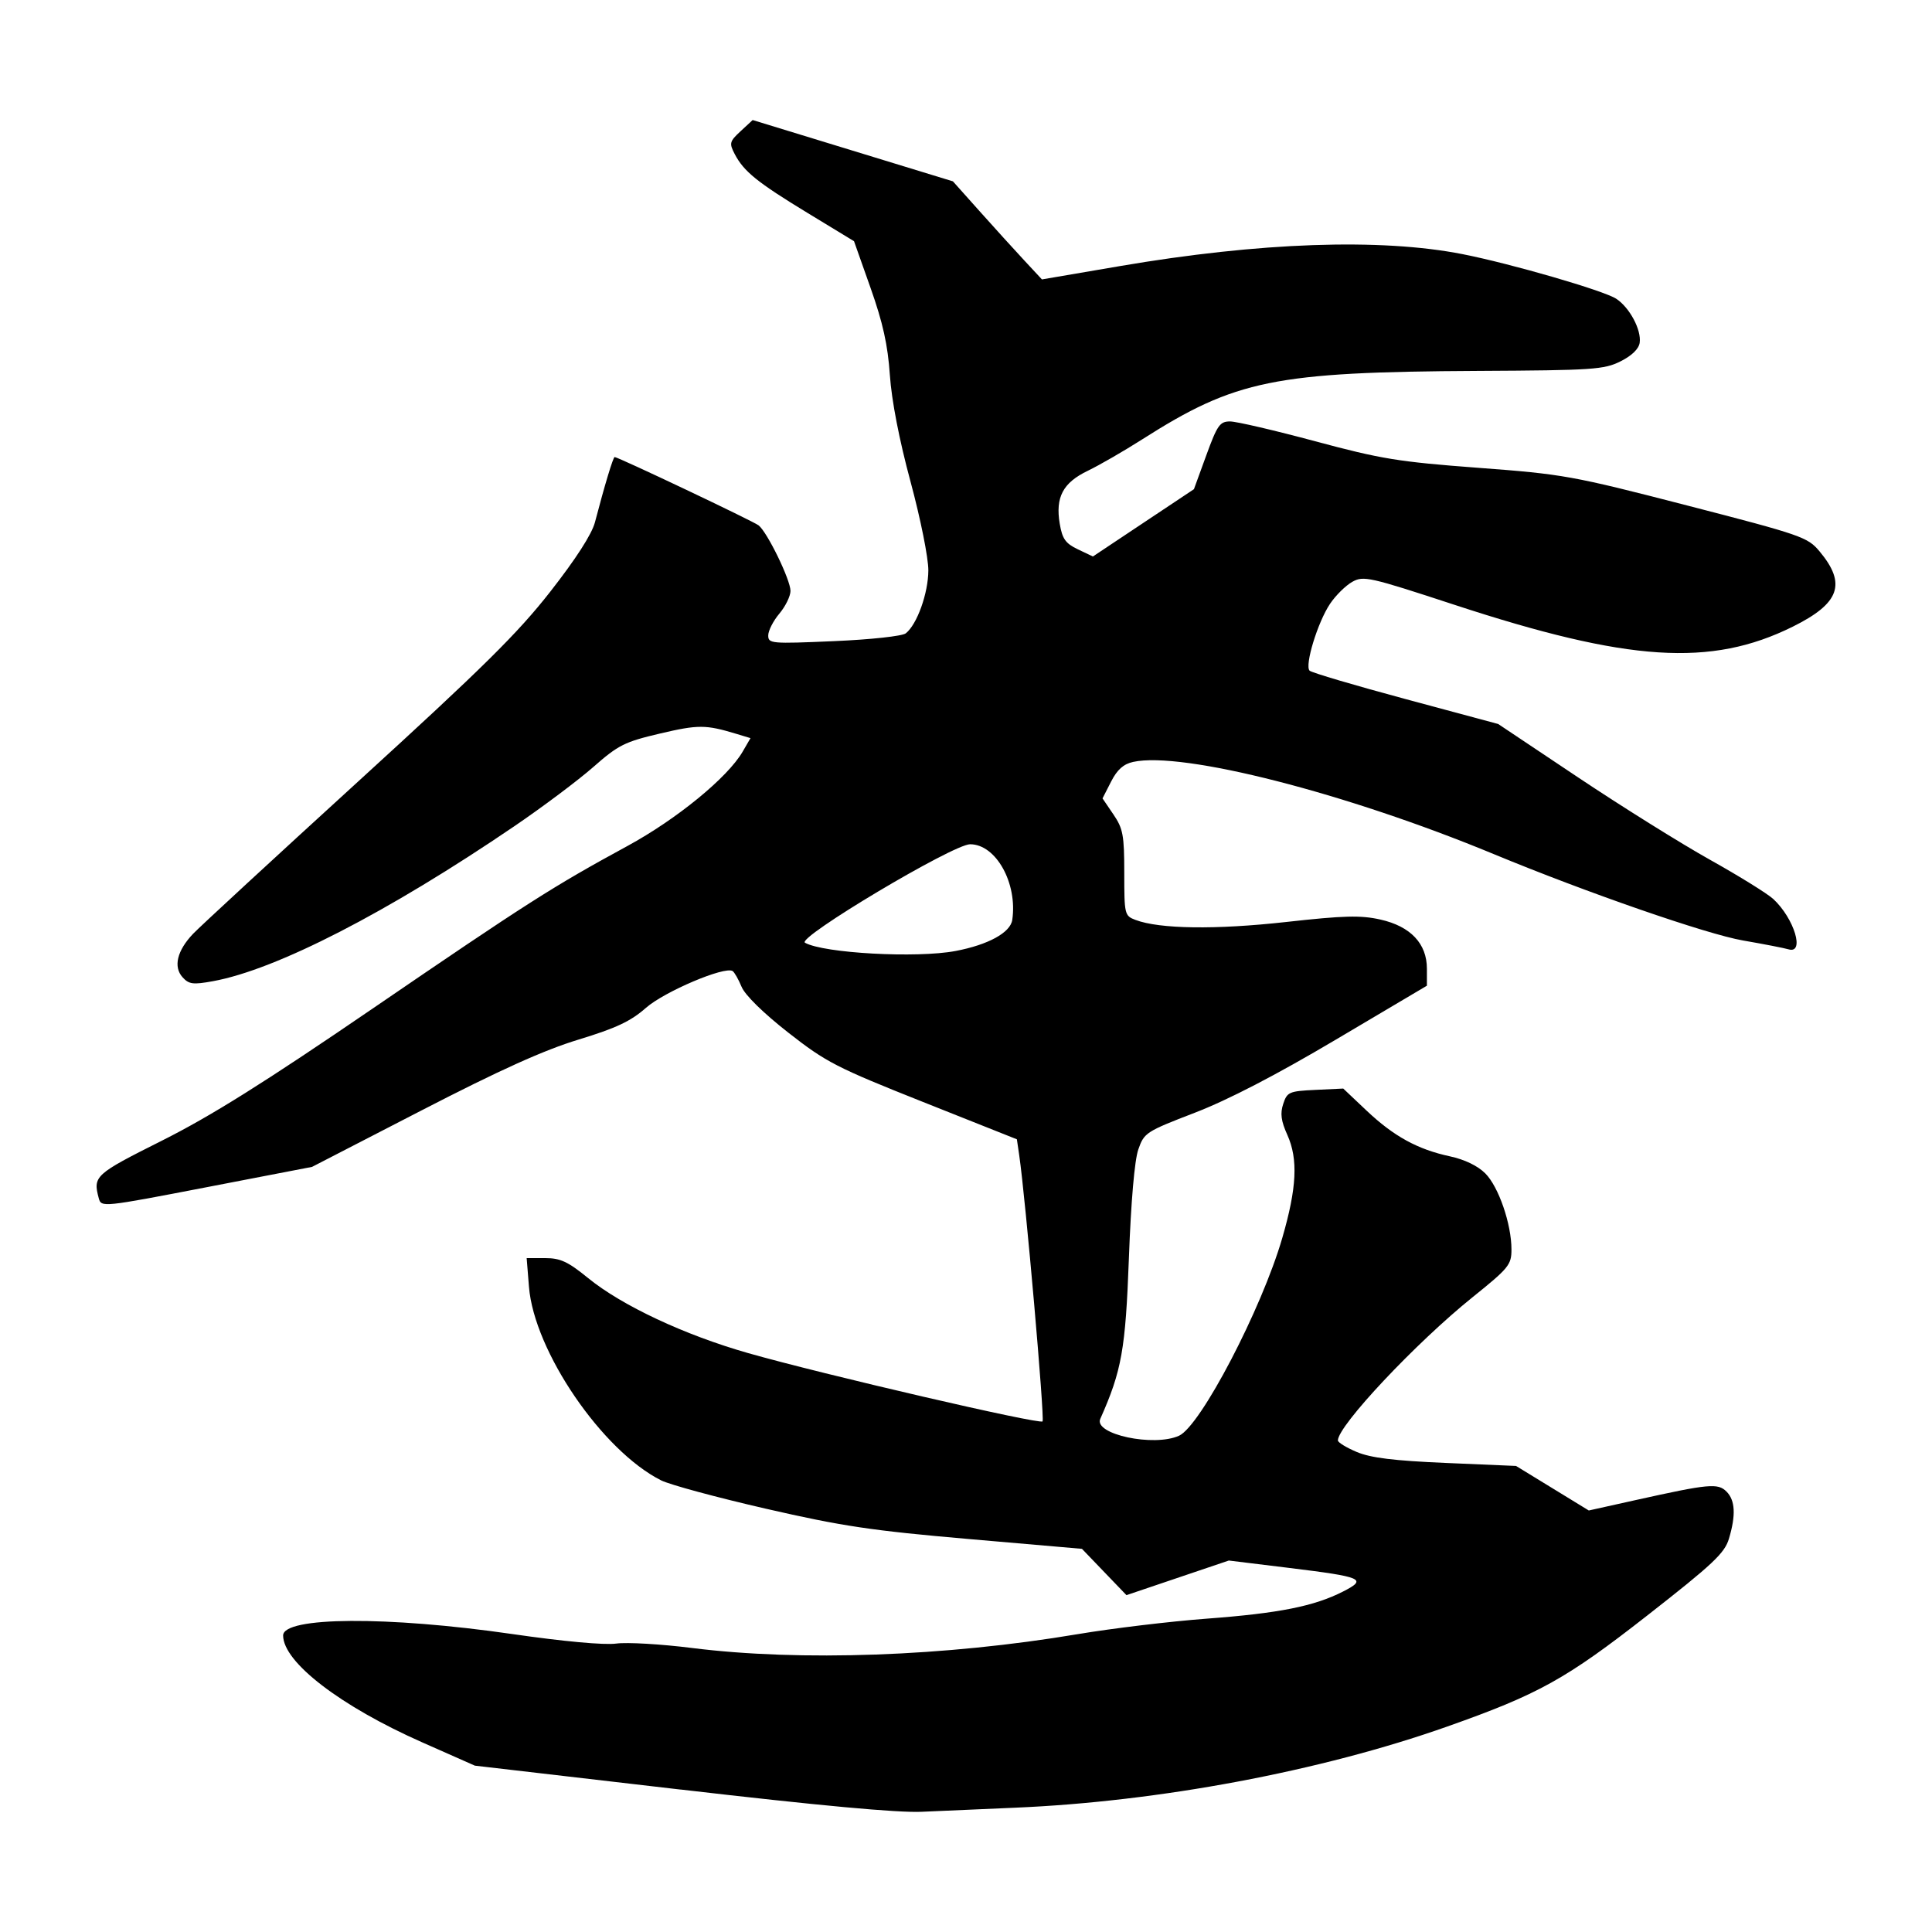
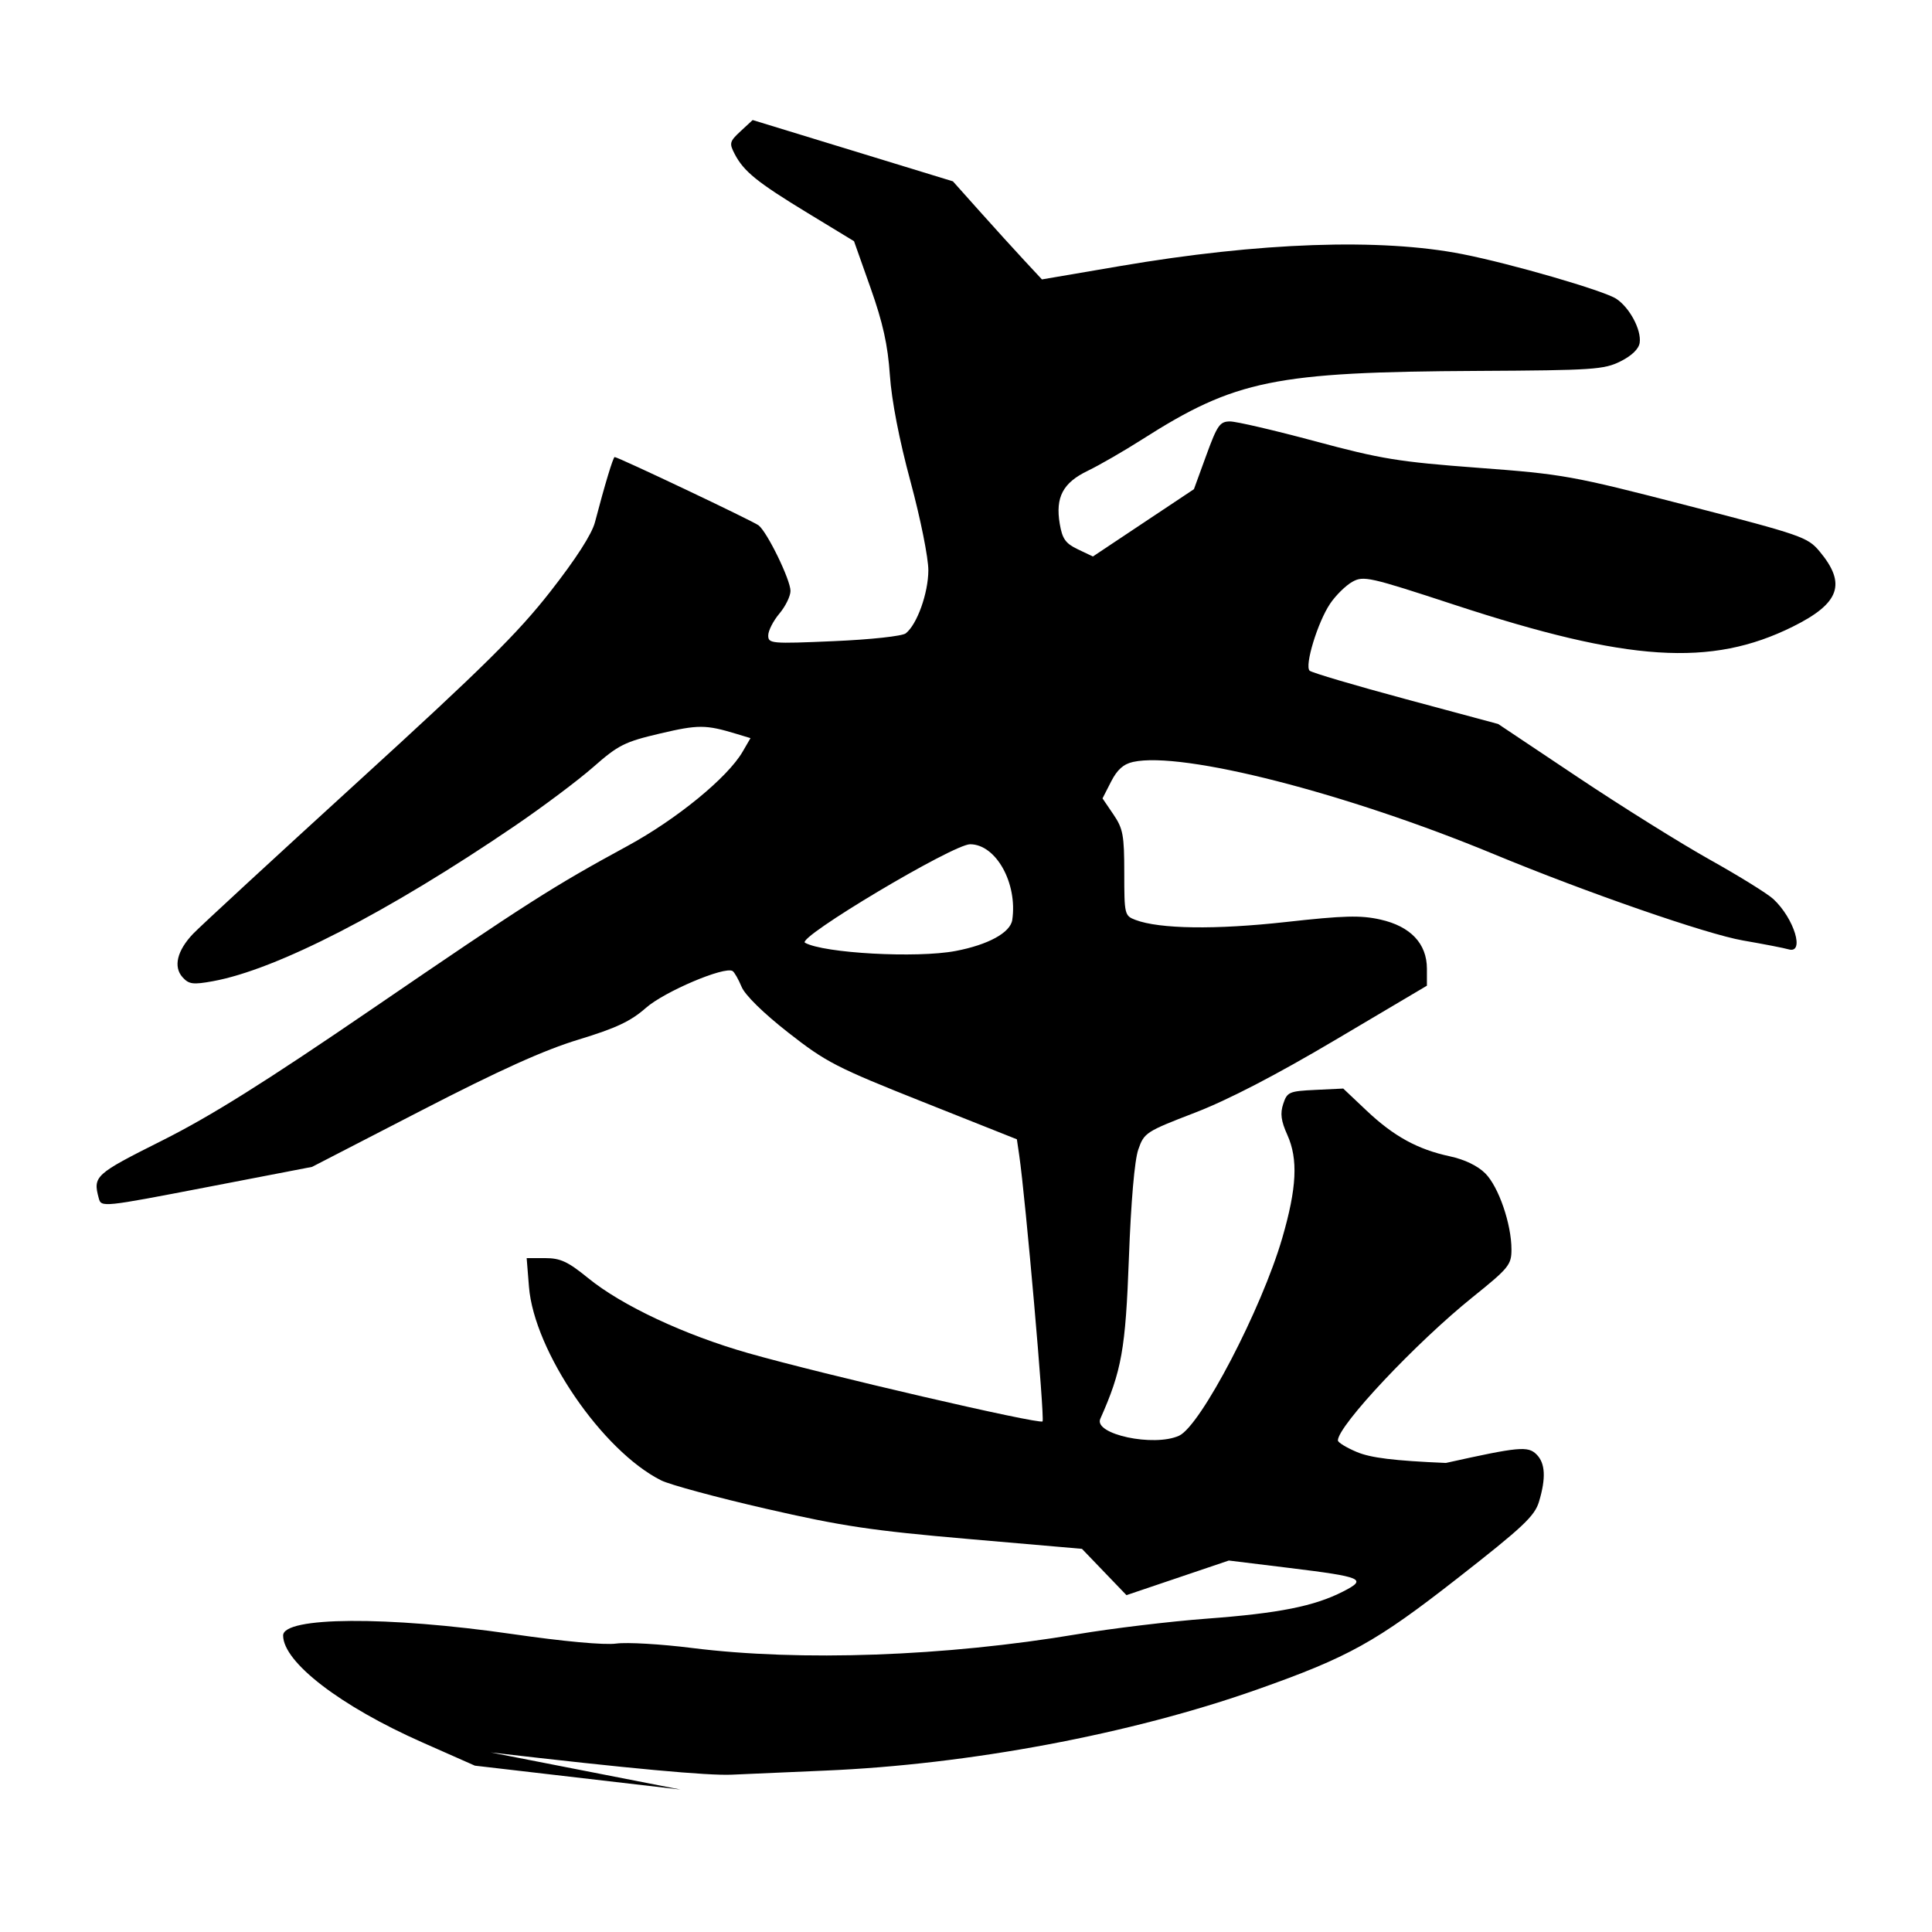
<svg xmlns="http://www.w3.org/2000/svg" xmlns:ns1="http://www.inkscape.org/namespaces/inkscape" xmlns:ns2="http://sodipodi.sourceforge.net/DTD/sodipodi-0.dtd" width="300" height="300" viewBox="0 0 300 300" id="svg2" version="1.1" ns1:version="0.91 r13725" ns2:docname="來-silk.svg">
  <defs id="defs4">
    <clipPath clipPathUnits="userSpaceOnUse" id="clipPath4204">
-       <rect style="fill:#0000ff;fill-rule:evenodd;stroke:#000000;stroke-width:1px;stroke-linecap:butt;stroke-linejoin:miter;stroke-opacity:1" id="rect4206" width="15.451" height="21.584" x="164.419" y="794.646" />
-     </clipPath>
+       </clipPath>
  </defs>
  <ns2:namedview id="base" pagecolor="#ffffff" bordercolor="#666666" borderopacity="1.0" ns1:pageopacity="0.0" ns1:pageshadow="2" ns1:zoom="1.71" ns1:cx="150" ns1:cy="150" ns1:document-units="px" ns1:current-layer="layer1" showgrid="false" ns1:window-width="1280" ns1:window-height="751" ns1:window-x="0" ns1:window-y="1" ns1:window-maximized="1" units="px" showguides="false" />
  <g ns1:label="Layer 1" ns1:groupmode="layer" id="layer1" transform="translate(0,-752.362)">
-     <path style="fill:#000000" d="m 105.669,1030.244 -31.931,-3.712 -8.151,-3.606 c -12.715,-5.625 -21.615,-12.457 -21.624,-16.602 -0.006,-2.928 16.204,-3.033 35.572,-0.23 7.979,1.155 14.302,1.735 16.146,1.482 1.667,-0.229 6.961,0.079 11.763,0.683 16.85,2.12 39.32,1.315 59.909,-2.147 5.342,-0.898 14.361,-1.981 20.041,-2.406 11.215,-0.839 16.677,-1.927 21.16,-4.214 3.809,-1.943 3.082,-2.26 -8.414,-3.668 l -9.329,-1.143 -7.947,2.688 -7.947,2.688 -3.455,-3.596 -3.455,-3.596 -17.622,-1.528 c -15.055,-1.305 -19.635,-1.99 -31.443,-4.699 -7.602,-1.744 -14.926,-3.725 -16.276,-4.402 -9.152,-4.59 -19.726,-20.073 -20.527,-30.059 l -0.358,-4.455 2.869,0 c 2.373,0 3.527,0.537 6.679,3.104 5.249,4.275 14.976,8.834 24.849,11.647 11.621,3.31 45.21,11.103 45.709,10.604 0.361,-0.361 -2.645,-34.66 -3.621,-41.318 l -0.365,-2.487 -14.574,-5.796 c -13.478,-5.361 -15.052,-6.171 -20.936,-10.781 -3.873,-3.034 -6.706,-5.815 -7.241,-7.108 -0.484,-1.168 -1.111,-2.266 -1.395,-2.442 -1.25,-0.772 -10.587,3.194 -13.449,5.713 -2.375,2.091 -4.619,3.147 -10.479,4.933 -5.381,1.64 -12.177,4.707 -24.415,11.018 l -16.958,8.746 -16.365,3.156 c -16.154,3.115 -16.37,3.137 -16.749,1.728 -0.927,-3.451 -0.625,-3.727 9.791,-8.95 7.606,-3.814 15.894,-9.008 32.653,-20.463 24.108,-16.478 28.053,-18.995 39.636,-25.294 7.679,-4.176 15.566,-10.634 17.901,-14.658 l 1.216,-2.095 -2.252,-0.681 c -4.702,-1.422 -5.869,-1.425 -11.783,-0.037 -5.508,1.293 -6.48,1.78 -10.367,5.196 -2.359,2.073 -7.865,6.203 -12.236,9.177 -19.726,13.423 -36.983,22.297 -46.843,24.089 -3.083,0.56 -3.721,0.478 -4.704,-0.608 -1.468,-1.622 -0.859,-4.142 1.633,-6.758 1.037,-1.089 12.552,-11.713 25.588,-23.608 19.467,-17.764 24.805,-23.039 29.878,-29.52 3.973,-5.076 6.445,-8.917 6.93,-10.766 1.527,-5.828 2.827,-10.131 3.06,-10.131 0.539,0 21.5,9.947 22.35,10.606 1.345,1.043 4.954,8.458 4.954,10.179 0,0.811 -0.777,2.399 -1.728,3.528 -0.95,1.129 -1.728,2.652 -1.728,3.385 0,1.274 0.437,1.313 10.193,0.889 5.751,-0.249 10.617,-0.778 11.166,-1.212 1.753,-1.386 3.488,-6.229 3.503,-9.777 0.009,-1.942 -1.213,-8.027 -2.765,-13.773 -1.76,-6.514 -2.938,-12.596 -3.21,-16.562 -0.321,-4.68 -1.08,-8.106 -2.998,-13.524 l -2.568,-7.256 -7.179,-4.365 c -7.858,-4.778 -9.941,-6.462 -11.358,-9.186 -0.864,-1.661 -0.791,-1.939 0.929,-3.533 l 1.868,-1.73 15.549,4.76 15.549,4.76 4.146,4.641 c 2.28,2.553 5.39,5.979 6.911,7.614 l 2.764,2.973 12.094,-2.066 c 21.69,-3.706 40.493,-4.363 53.212,-1.859 7.565,1.489 21.933,5.66 23.87,6.929 2.078,1.362 3.927,4.828 3.642,6.83 -0.136,0.958 -1.224,2.013 -2.979,2.89 -2.55,1.275 -4.262,1.39 -22.114,1.483 -31.624,0.164 -37.656,1.395 -52.175,10.643 -2.851,1.816 -6.645,4.005 -8.432,4.866 -3.862,1.859 -5.05,4.107 -4.352,8.236 0.396,2.341 0.896,3.045 2.813,3.96 l 2.332,1.112 7.845,-5.225 7.845,-5.225 1.918,-5.26 c 1.71,-4.689 2.111,-5.26 3.693,-5.26 0.976,0 6.931,1.387 13.233,3.081 10.228,2.751 12.942,3.193 25.279,4.117 13.264,0.993 14.573,1.229 32.452,5.847 17.774,4.59 18.72,4.918 20.558,7.113 4.238,5.062 3.163,8.087 -4.163,11.717 -12.689,6.288 -25.5,5.458 -52.51,-3.401 -13.261,-4.349 -14.13,-4.544 -15.879,-3.563 -1.018,0.571 -2.565,2.099 -3.439,3.396 -1.923,2.854 -3.991,9.623 -3.176,10.396 0.323,0.306 7.043,2.294 14.932,4.417 l 14.345,3.86 12.353,8.254 c 6.794,4.54 16.043,10.317 20.554,12.838 4.51,2.521 8.929,5.262 9.821,6.091 3.255,3.027 4.927,8.572 2.353,7.805 -0.665,-0.198 -3.853,-0.818 -7.083,-1.376 -5.625,-0.973 -24.248,-7.429 -38.712,-13.421 -22.872,-9.475 -48.331,-15.982 -55.966,-14.305 -1.508,0.331 -2.477,1.197 -3.43,3.064 l -1.328,2.602 1.689,2.485 c 1.501,2.208 1.689,3.223 1.689,9.104 0,6.427 0.05,6.638 1.731,7.277 3.732,1.419 12.464,1.541 23.373,0.328 9.027,-1.004 11.587,-1.071 14.661,-0.383 4.685,1.048 7.228,3.734 7.228,7.635 l 0,2.638 -14.118,8.361 c -9.356,5.541 -16.757,9.377 -21.941,11.373 -7.576,2.917 -7.852,3.097 -8.758,5.706 -0.58,1.672 -1.134,8.069 -1.458,16.861 -0.523,14.164 -1.112,17.477 -4.443,24.96 -1.065,2.392 8.322,4.399 12.235,2.616 3.348,-1.526 12.812,-19.654 16.019,-30.686 2.264,-7.788 2.485,-12.26 0.791,-16.024 -0.978,-2.173 -1.131,-3.33 -0.636,-4.82 0.611,-1.842 0.914,-1.973 4.984,-2.168 l 4.333,-0.208 3.61,3.414 c 4.227,3.998 7.94,6.036 12.955,7.111 2.275,0.488 4.314,1.471 5.491,2.648 2.072,2.072 4.066,7.868 4.066,11.816 0,2.381 -0.412,2.887 -6.047,7.418 -8.796,7.073 -20.905,19.951 -20.905,22.234 0,0.31 1.322,1.118 2.937,1.796 2.174,0.913 5.766,1.354 13.831,1.699 l 10.894,0.466 5.649,3.458 5.648,3.458 7.299,-1.621 c 11.377,-2.526 12.746,-2.654 14.084,-1.315 1.356,1.356 1.475,3.66 0.378,7.322 -0.673,2.247 -2.472,3.937 -12.676,11.915 -12.656,9.895 -16.867,12.232 -31.113,17.264 -19.629,6.934 -44.757,11.648 -67.105,12.588 -4.902,0.206 -11.4,0.49 -14.44,0.631 -3.738,0.173 -15.869,-0.946 -37.459,-3.456 z m 42.699,-130.211 c 5.077,-0.963 8.526,-2.851 8.816,-4.826 0.838,-5.706 -2.528,-11.749 -6.545,-11.749 -2.643,0 -27.004,14.529 -25.64,15.292 2.916,1.632 17.35,2.424 23.369,1.282 z" id="path4959" ns1:connector-curvature="0" />
+     <path style="fill:#000000" d="m 105.669,1030.244 -31.931,-3.712 -8.151,-3.606 c -12.715,-5.625 -21.615,-12.457 -21.624,-16.602 -0.006,-2.928 16.204,-3.033 35.572,-0.23 7.979,1.155 14.302,1.735 16.146,1.482 1.667,-0.229 6.961,0.079 11.763,0.683 16.85,2.12 39.32,1.315 59.909,-2.147 5.342,-0.898 14.361,-1.981 20.041,-2.406 11.215,-0.839 16.677,-1.927 21.16,-4.214 3.809,-1.943 3.082,-2.26 -8.414,-3.668 l -9.329,-1.143 -7.947,2.688 -7.947,2.688 -3.455,-3.596 -3.455,-3.596 -17.622,-1.528 c -15.055,-1.305 -19.635,-1.99 -31.443,-4.699 -7.602,-1.744 -14.926,-3.725 -16.276,-4.402 -9.152,-4.59 -19.726,-20.073 -20.527,-30.059 l -0.358,-4.455 2.869,0 c 2.373,0 3.527,0.537 6.679,3.104 5.249,4.275 14.976,8.834 24.849,11.647 11.621,3.31 45.21,11.103 45.709,10.604 0.361,-0.361 -2.645,-34.66 -3.621,-41.318 l -0.365,-2.487 -14.574,-5.796 c -13.478,-5.361 -15.052,-6.171 -20.936,-10.781 -3.873,-3.034 -6.706,-5.815 -7.241,-7.108 -0.484,-1.168 -1.111,-2.266 -1.395,-2.442 -1.25,-0.772 -10.587,3.194 -13.449,5.713 -2.375,2.091 -4.619,3.147 -10.479,4.933 -5.381,1.64 -12.177,4.707 -24.415,11.018 l -16.958,8.746 -16.365,3.156 c -16.154,3.115 -16.37,3.137 -16.749,1.728 -0.927,-3.451 -0.625,-3.727 9.791,-8.95 7.606,-3.814 15.894,-9.008 32.653,-20.463 24.108,-16.478 28.053,-18.995 39.636,-25.294 7.679,-4.176 15.566,-10.634 17.901,-14.658 l 1.216,-2.095 -2.252,-0.681 c -4.702,-1.422 -5.869,-1.425 -11.783,-0.037 -5.508,1.293 -6.48,1.78 -10.367,5.196 -2.359,2.073 -7.865,6.203 -12.236,9.177 -19.726,13.423 -36.983,22.297 -46.843,24.089 -3.083,0.56 -3.721,0.478 -4.704,-0.608 -1.468,-1.622 -0.859,-4.142 1.633,-6.758 1.037,-1.089 12.552,-11.713 25.588,-23.608 19.467,-17.764 24.805,-23.039 29.878,-29.52 3.973,-5.076 6.445,-8.917 6.93,-10.766 1.527,-5.828 2.827,-10.131 3.06,-10.131 0.539,0 21.5,9.947 22.35,10.606 1.345,1.043 4.954,8.458 4.954,10.179 0,0.811 -0.777,2.399 -1.728,3.528 -0.95,1.129 -1.728,2.652 -1.728,3.385 0,1.274 0.437,1.313 10.193,0.889 5.751,-0.249 10.617,-0.778 11.166,-1.212 1.753,-1.386 3.488,-6.229 3.503,-9.777 0.009,-1.942 -1.213,-8.027 -2.765,-13.773 -1.76,-6.514 -2.938,-12.596 -3.21,-16.562 -0.321,-4.68 -1.08,-8.106 -2.998,-13.524 l -2.568,-7.256 -7.179,-4.365 c -7.858,-4.778 -9.941,-6.462 -11.358,-9.186 -0.864,-1.661 -0.791,-1.939 0.929,-3.533 l 1.868,-1.73 15.549,4.76 15.549,4.76 4.146,4.641 c 2.28,2.553 5.39,5.979 6.911,7.614 l 2.764,2.973 12.094,-2.066 c 21.69,-3.706 40.493,-4.363 53.212,-1.859 7.565,1.489 21.933,5.66 23.87,6.929 2.078,1.362 3.927,4.828 3.642,6.83 -0.136,0.958 -1.224,2.013 -2.979,2.89 -2.55,1.275 -4.262,1.39 -22.114,1.483 -31.624,0.164 -37.656,1.395 -52.175,10.643 -2.851,1.816 -6.645,4.005 -8.432,4.866 -3.862,1.859 -5.05,4.107 -4.352,8.236 0.396,2.341 0.896,3.045 2.813,3.96 l 2.332,1.112 7.845,-5.225 7.845,-5.225 1.918,-5.26 c 1.71,-4.689 2.111,-5.26 3.693,-5.26 0.976,0 6.931,1.387 13.233,3.081 10.228,2.751 12.942,3.193 25.279,4.117 13.264,0.993 14.573,1.229 32.452,5.847 17.774,4.59 18.72,4.918 20.558,7.113 4.238,5.062 3.163,8.087 -4.163,11.717 -12.689,6.288 -25.5,5.458 -52.51,-3.401 -13.261,-4.349 -14.13,-4.544 -15.879,-3.563 -1.018,0.571 -2.565,2.099 -3.439,3.396 -1.923,2.854 -3.991,9.623 -3.176,10.396 0.323,0.306 7.043,2.294 14.932,4.417 l 14.345,3.86 12.353,8.254 c 6.794,4.54 16.043,10.317 20.554,12.838 4.51,2.521 8.929,5.262 9.821,6.091 3.255,3.027 4.927,8.572 2.353,7.805 -0.665,-0.198 -3.853,-0.818 -7.083,-1.376 -5.625,-0.973 -24.248,-7.429 -38.712,-13.421 -22.872,-9.475 -48.331,-15.982 -55.966,-14.305 -1.508,0.331 -2.477,1.197 -3.43,3.064 l -1.328,2.602 1.689,2.485 c 1.501,2.208 1.689,3.223 1.689,9.104 0,6.427 0.05,6.638 1.731,7.277 3.732,1.419 12.464,1.541 23.373,0.328 9.027,-1.004 11.587,-1.071 14.661,-0.383 4.685,1.048 7.228,3.734 7.228,7.635 l 0,2.638 -14.118,8.361 c -9.356,5.541 -16.757,9.377 -21.941,11.373 -7.576,2.917 -7.852,3.097 -8.758,5.706 -0.58,1.672 -1.134,8.069 -1.458,16.861 -0.523,14.164 -1.112,17.477 -4.443,24.96 -1.065,2.392 8.322,4.399 12.235,2.616 3.348,-1.526 12.812,-19.654 16.019,-30.686 2.264,-7.788 2.485,-12.26 0.791,-16.024 -0.978,-2.173 -1.131,-3.33 -0.636,-4.82 0.611,-1.842 0.914,-1.973 4.984,-2.168 l 4.333,-0.208 3.61,3.414 c 4.227,3.998 7.94,6.036 12.955,7.111 2.275,0.488 4.314,1.471 5.491,2.648 2.072,2.072 4.066,7.868 4.066,11.816 0,2.381 -0.412,2.887 -6.047,7.418 -8.796,7.073 -20.905,19.951 -20.905,22.234 0,0.31 1.322,1.118 2.937,1.796 2.174,0.913 5.766,1.354 13.831,1.699 c 11.377,-2.526 12.746,-2.654 14.084,-1.315 1.356,1.356 1.475,3.66 0.378,7.322 -0.673,2.247 -2.472,3.937 -12.676,11.915 -12.656,9.895 -16.867,12.232 -31.113,17.264 -19.629,6.934 -44.757,11.648 -67.105,12.588 -4.902,0.206 -11.4,0.49 -14.44,0.631 -3.738,0.173 -15.869,-0.946 -37.459,-3.456 z m 42.699,-130.211 c 5.077,-0.963 8.526,-2.851 8.816,-4.826 0.838,-5.706 -2.528,-11.749 -6.545,-11.749 -2.643,0 -27.004,14.529 -25.64,15.292 2.916,1.632 17.35,2.424 23.369,1.282 z" id="path4959" ns1:connector-curvature="0" />
  </g>
</svg>